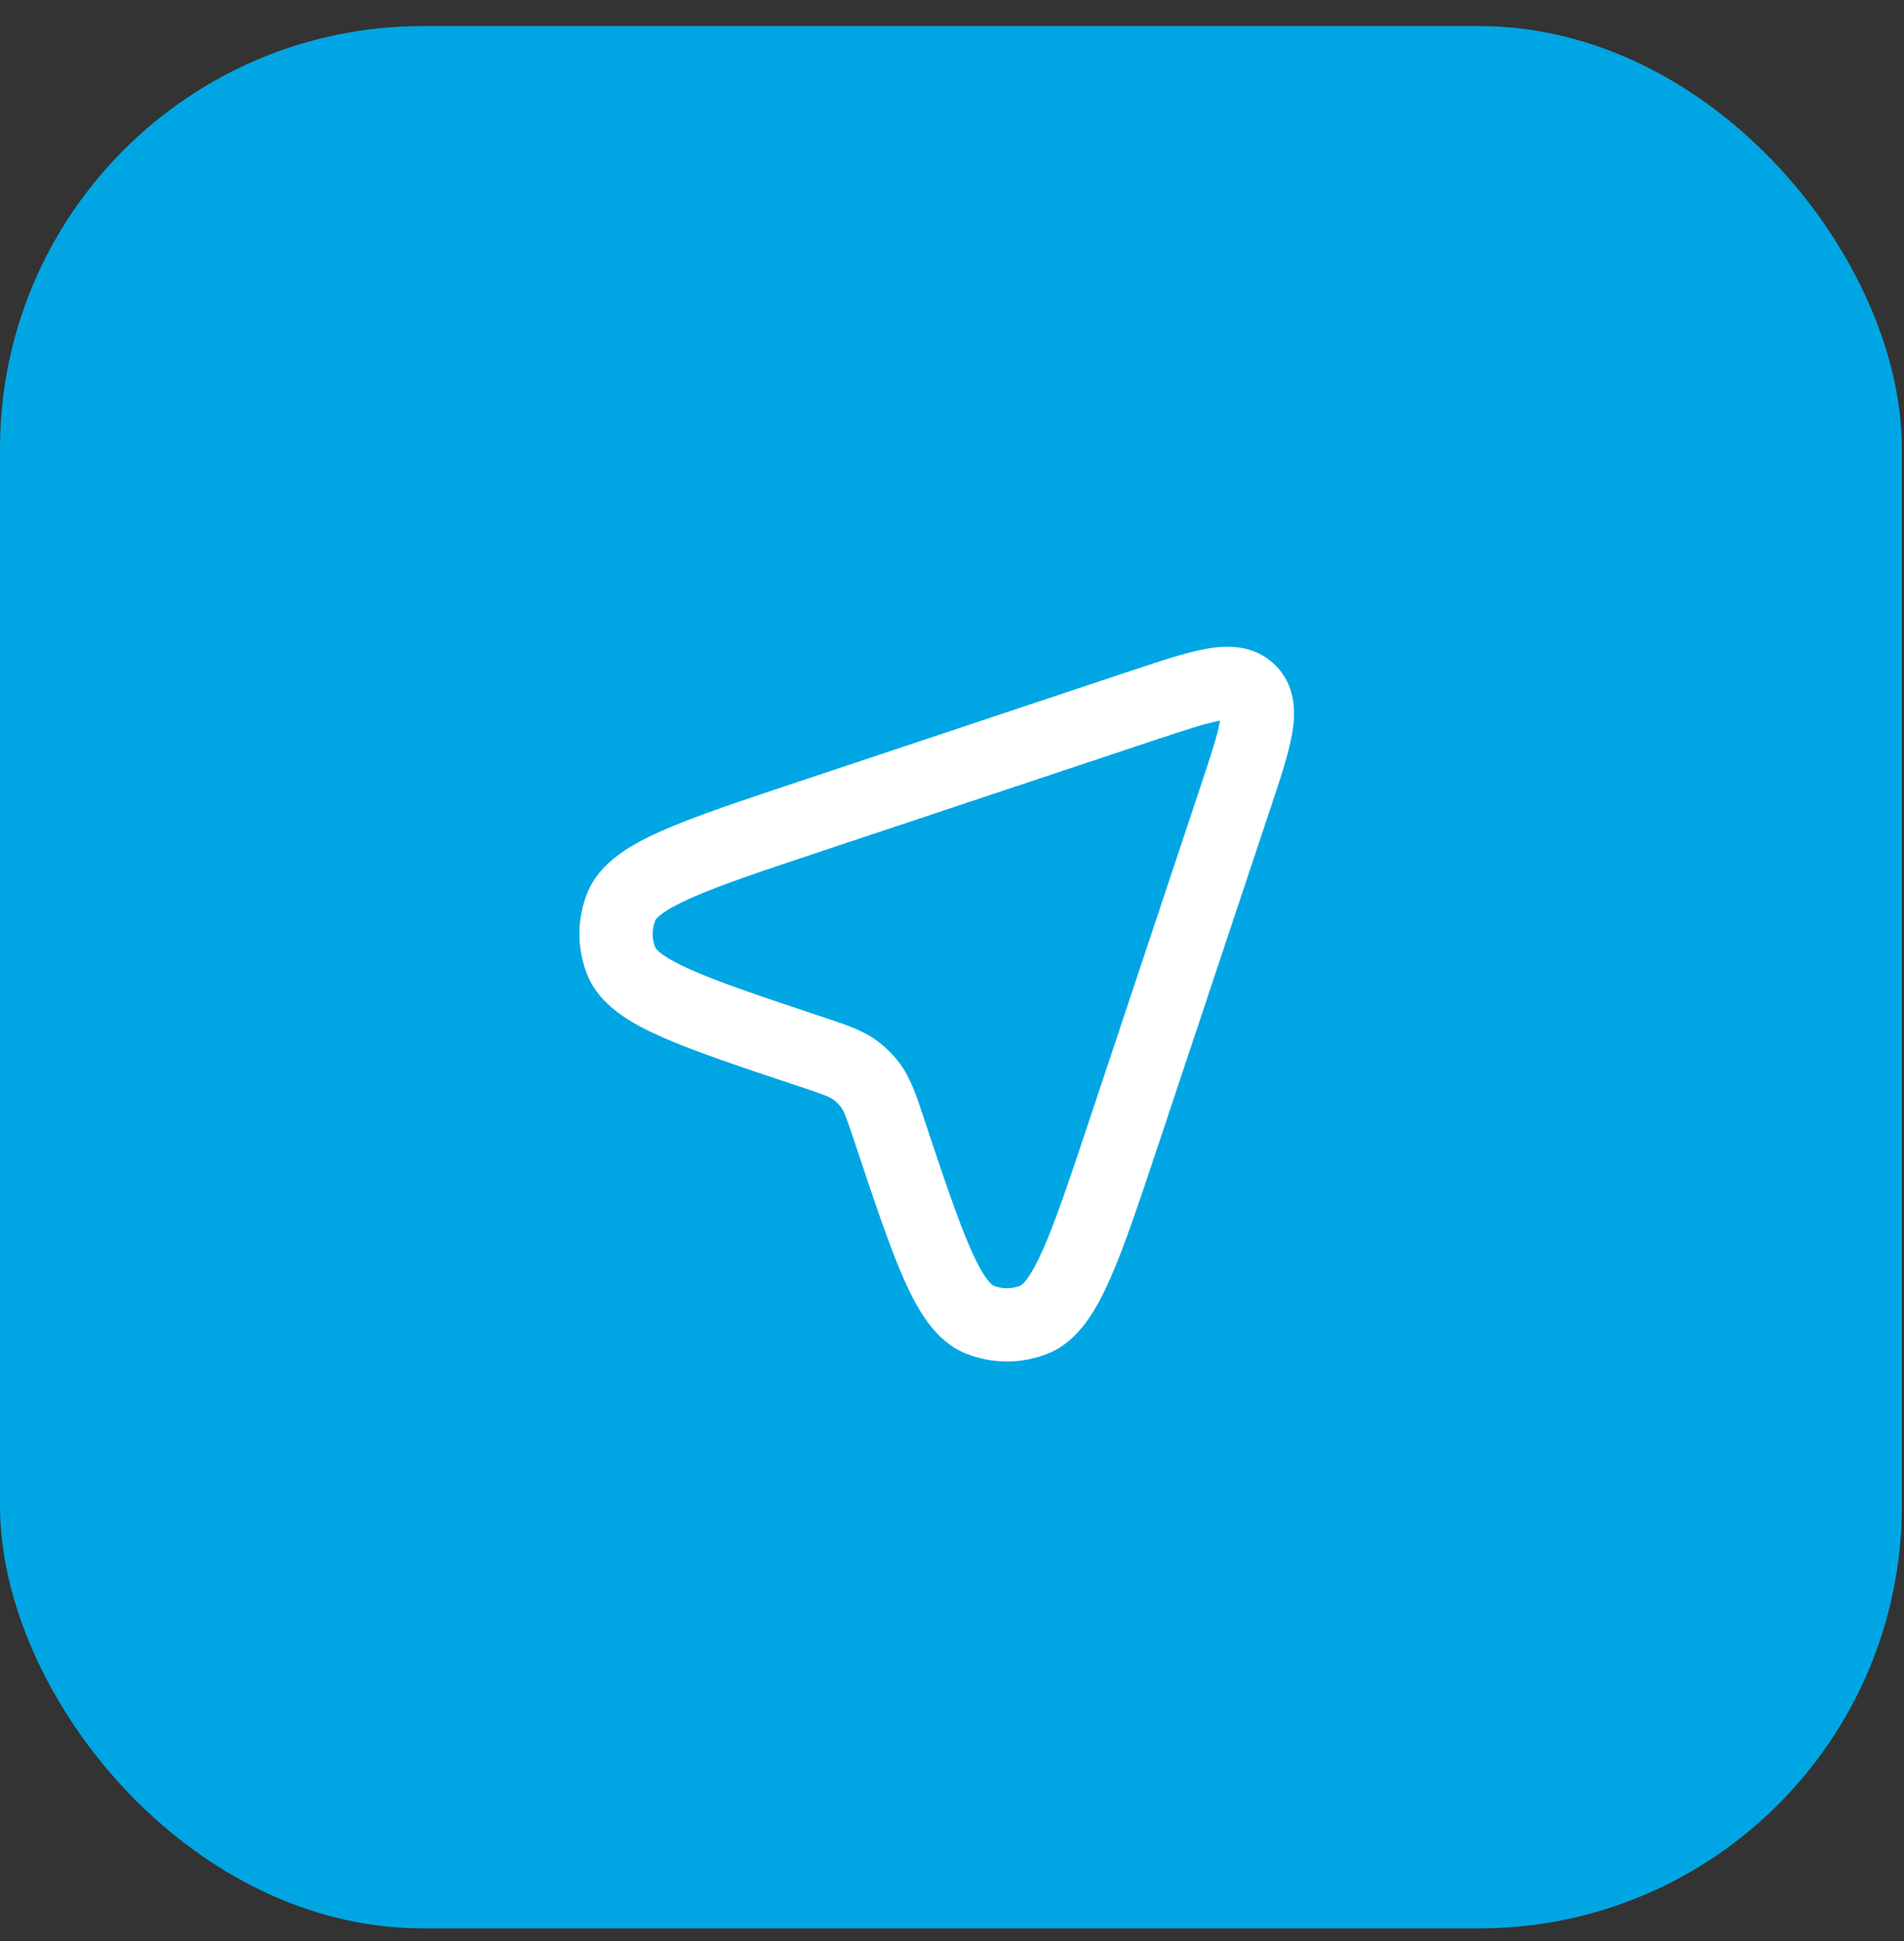
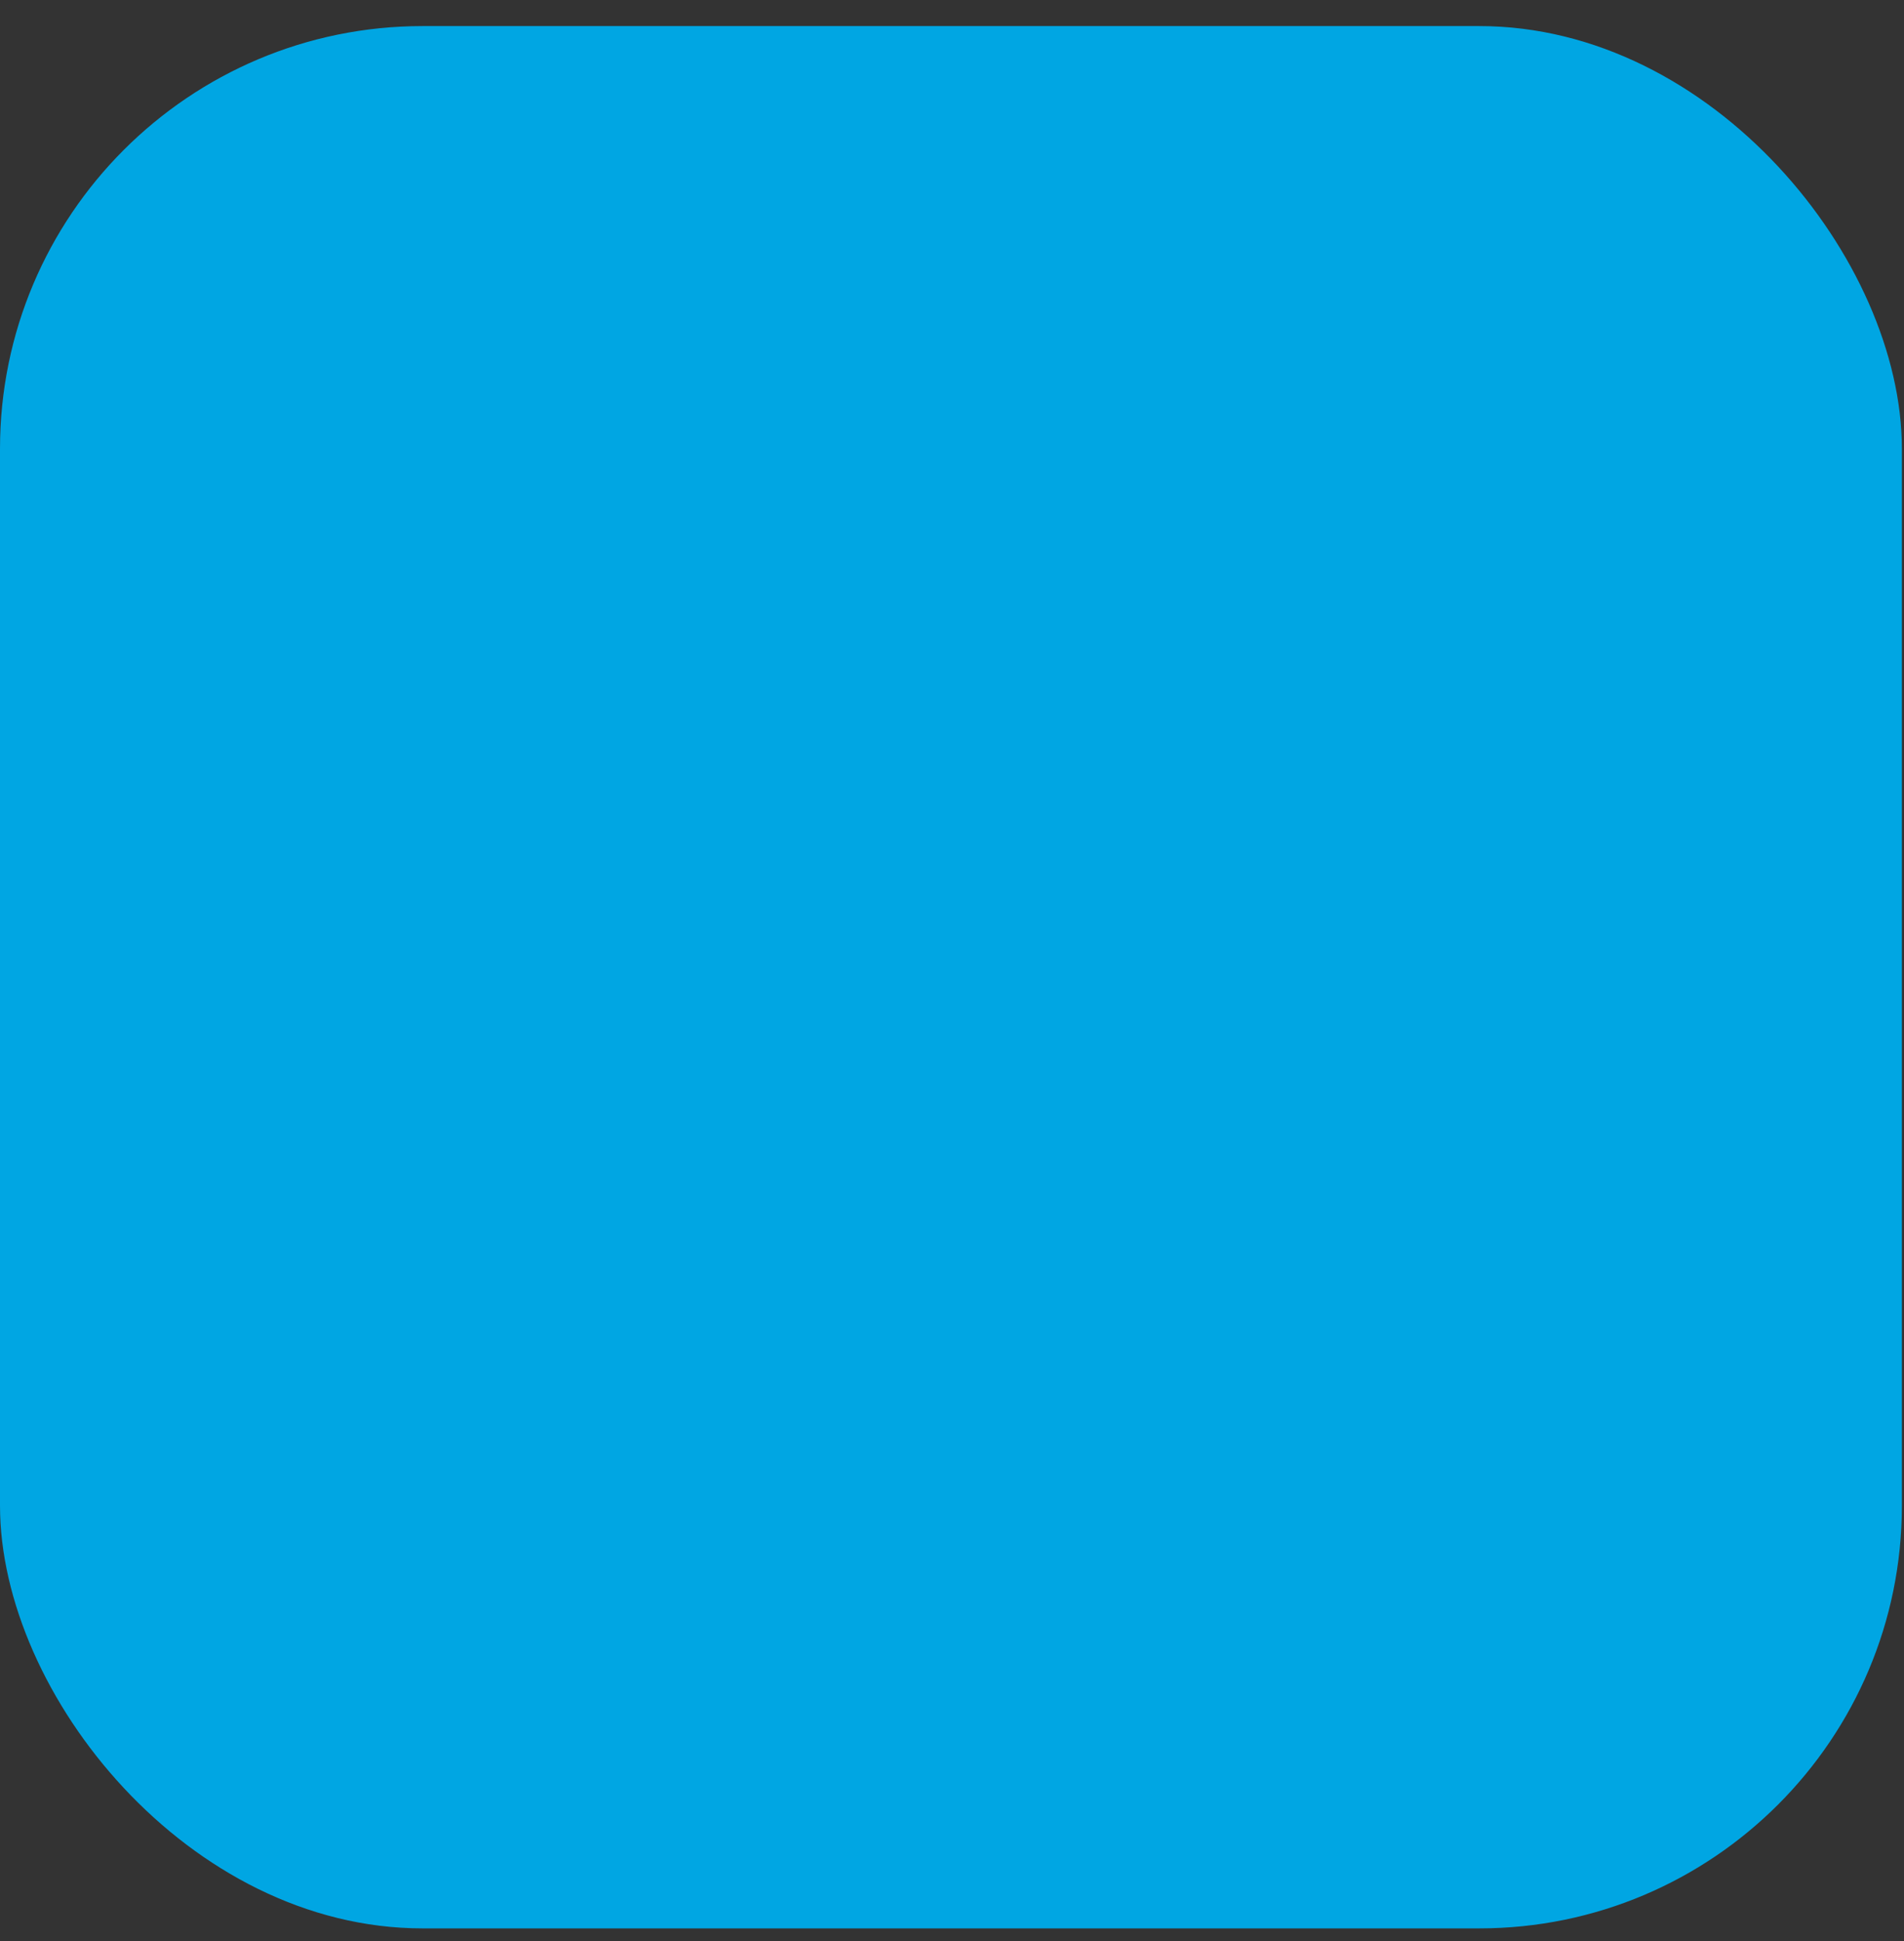
<svg xmlns="http://www.w3.org/2000/svg" width="52" height="53" viewBox="0 0 52 53" fill="none">
  <rect x="0" y="0" width="52" height="53" fill="#333333" stroke="none" />
  <rect y="0.712" width="51.942" height="51.942" rx="11.543" fill="#00A6E3" />
-   <path fill-rule="evenodd" clip-rule="evenodd" d="M33.298 19.683C32.919 19.751 32.382 19.927 31.521 20.214L22.459 23.235C20.828 23.778 19.677 24.163 18.883 24.515C18.49 24.689 18.234 24.834 18.071 24.956C17.932 25.061 17.9 25.12 17.897 25.127C17.8 25.367 17.8 25.634 17.897 25.873C17.897 25.873 17.897 25.873 17.897 25.873C17.9 25.88 17.932 25.939 18.071 26.044C18.234 26.166 18.49 26.311 18.883 26.485C19.677 26.837 20.828 27.222 22.459 27.766C22.496 27.778 22.533 27.79 22.57 27.802C23.104 27.98 23.576 28.136 23.969 28.431C24.196 28.602 24.398 28.804 24.569 29.031C24.864 29.424 25.02 29.896 25.198 30.431C25.21 30.467 25.222 30.504 25.234 30.541C25.778 32.172 26.163 33.324 26.515 34.117C26.689 34.51 26.834 34.766 26.956 34.929C27.076 35.088 27.136 35.107 27.127 35.103C27.366 35.2 27.634 35.2 27.873 35.103C27.864 35.107 27.924 35.088 28.044 34.929C28.166 34.766 28.311 34.51 28.485 34.117C28.837 33.324 29.222 32.172 29.766 30.541L32.786 21.479C33.073 20.618 33.249 20.081 33.317 19.702C33.318 19.694 33.32 19.687 33.321 19.679C33.313 19.68 33.306 19.682 33.298 19.683ZM33.557 19.66C33.557 19.66 33.553 19.66 33.547 19.659C33.554 19.659 33.557 19.66 33.557 19.66ZM33.341 19.453C33.34 19.447 33.34 19.444 33.34 19.443C33.34 19.443 33.341 19.446 33.341 19.453ZM17.896 25.872C17.896 25.872 17.896 25.872 17.897 25.873L17.896 25.872ZM32.947 17.714C33.498 17.616 34.253 17.587 34.833 18.167C35.413 18.747 35.384 19.502 35.286 20.053C35.19 20.594 34.963 21.273 34.708 22.039L34.684 22.111L31.663 31.174L31.644 31.229C31.124 32.792 30.709 34.035 30.314 34.927C29.942 35.766 29.459 36.621 28.619 36.959C27.901 37.248 27.099 37.248 26.381 36.959C25.541 36.621 25.058 35.766 24.686 34.927C24.291 34.035 23.876 32.792 23.356 31.229L23.337 31.174C23.101 30.465 23.043 30.331 22.969 30.231C22.912 30.155 22.845 30.088 22.769 30.031C22.67 29.957 22.535 29.899 21.827 29.663L21.771 29.645C20.208 29.124 18.965 28.709 18.073 28.314C17.234 27.942 16.379 27.459 16.041 26.619C15.752 25.901 15.752 25.099 16.041 24.381C16.379 23.541 17.234 23.058 18.073 22.686C18.965 22.291 20.208 21.877 21.771 21.356L21.827 21.337L30.889 18.316L30.961 18.293C31.727 18.037 32.406 17.811 32.947 17.714Z" fill="white" />
</svg>